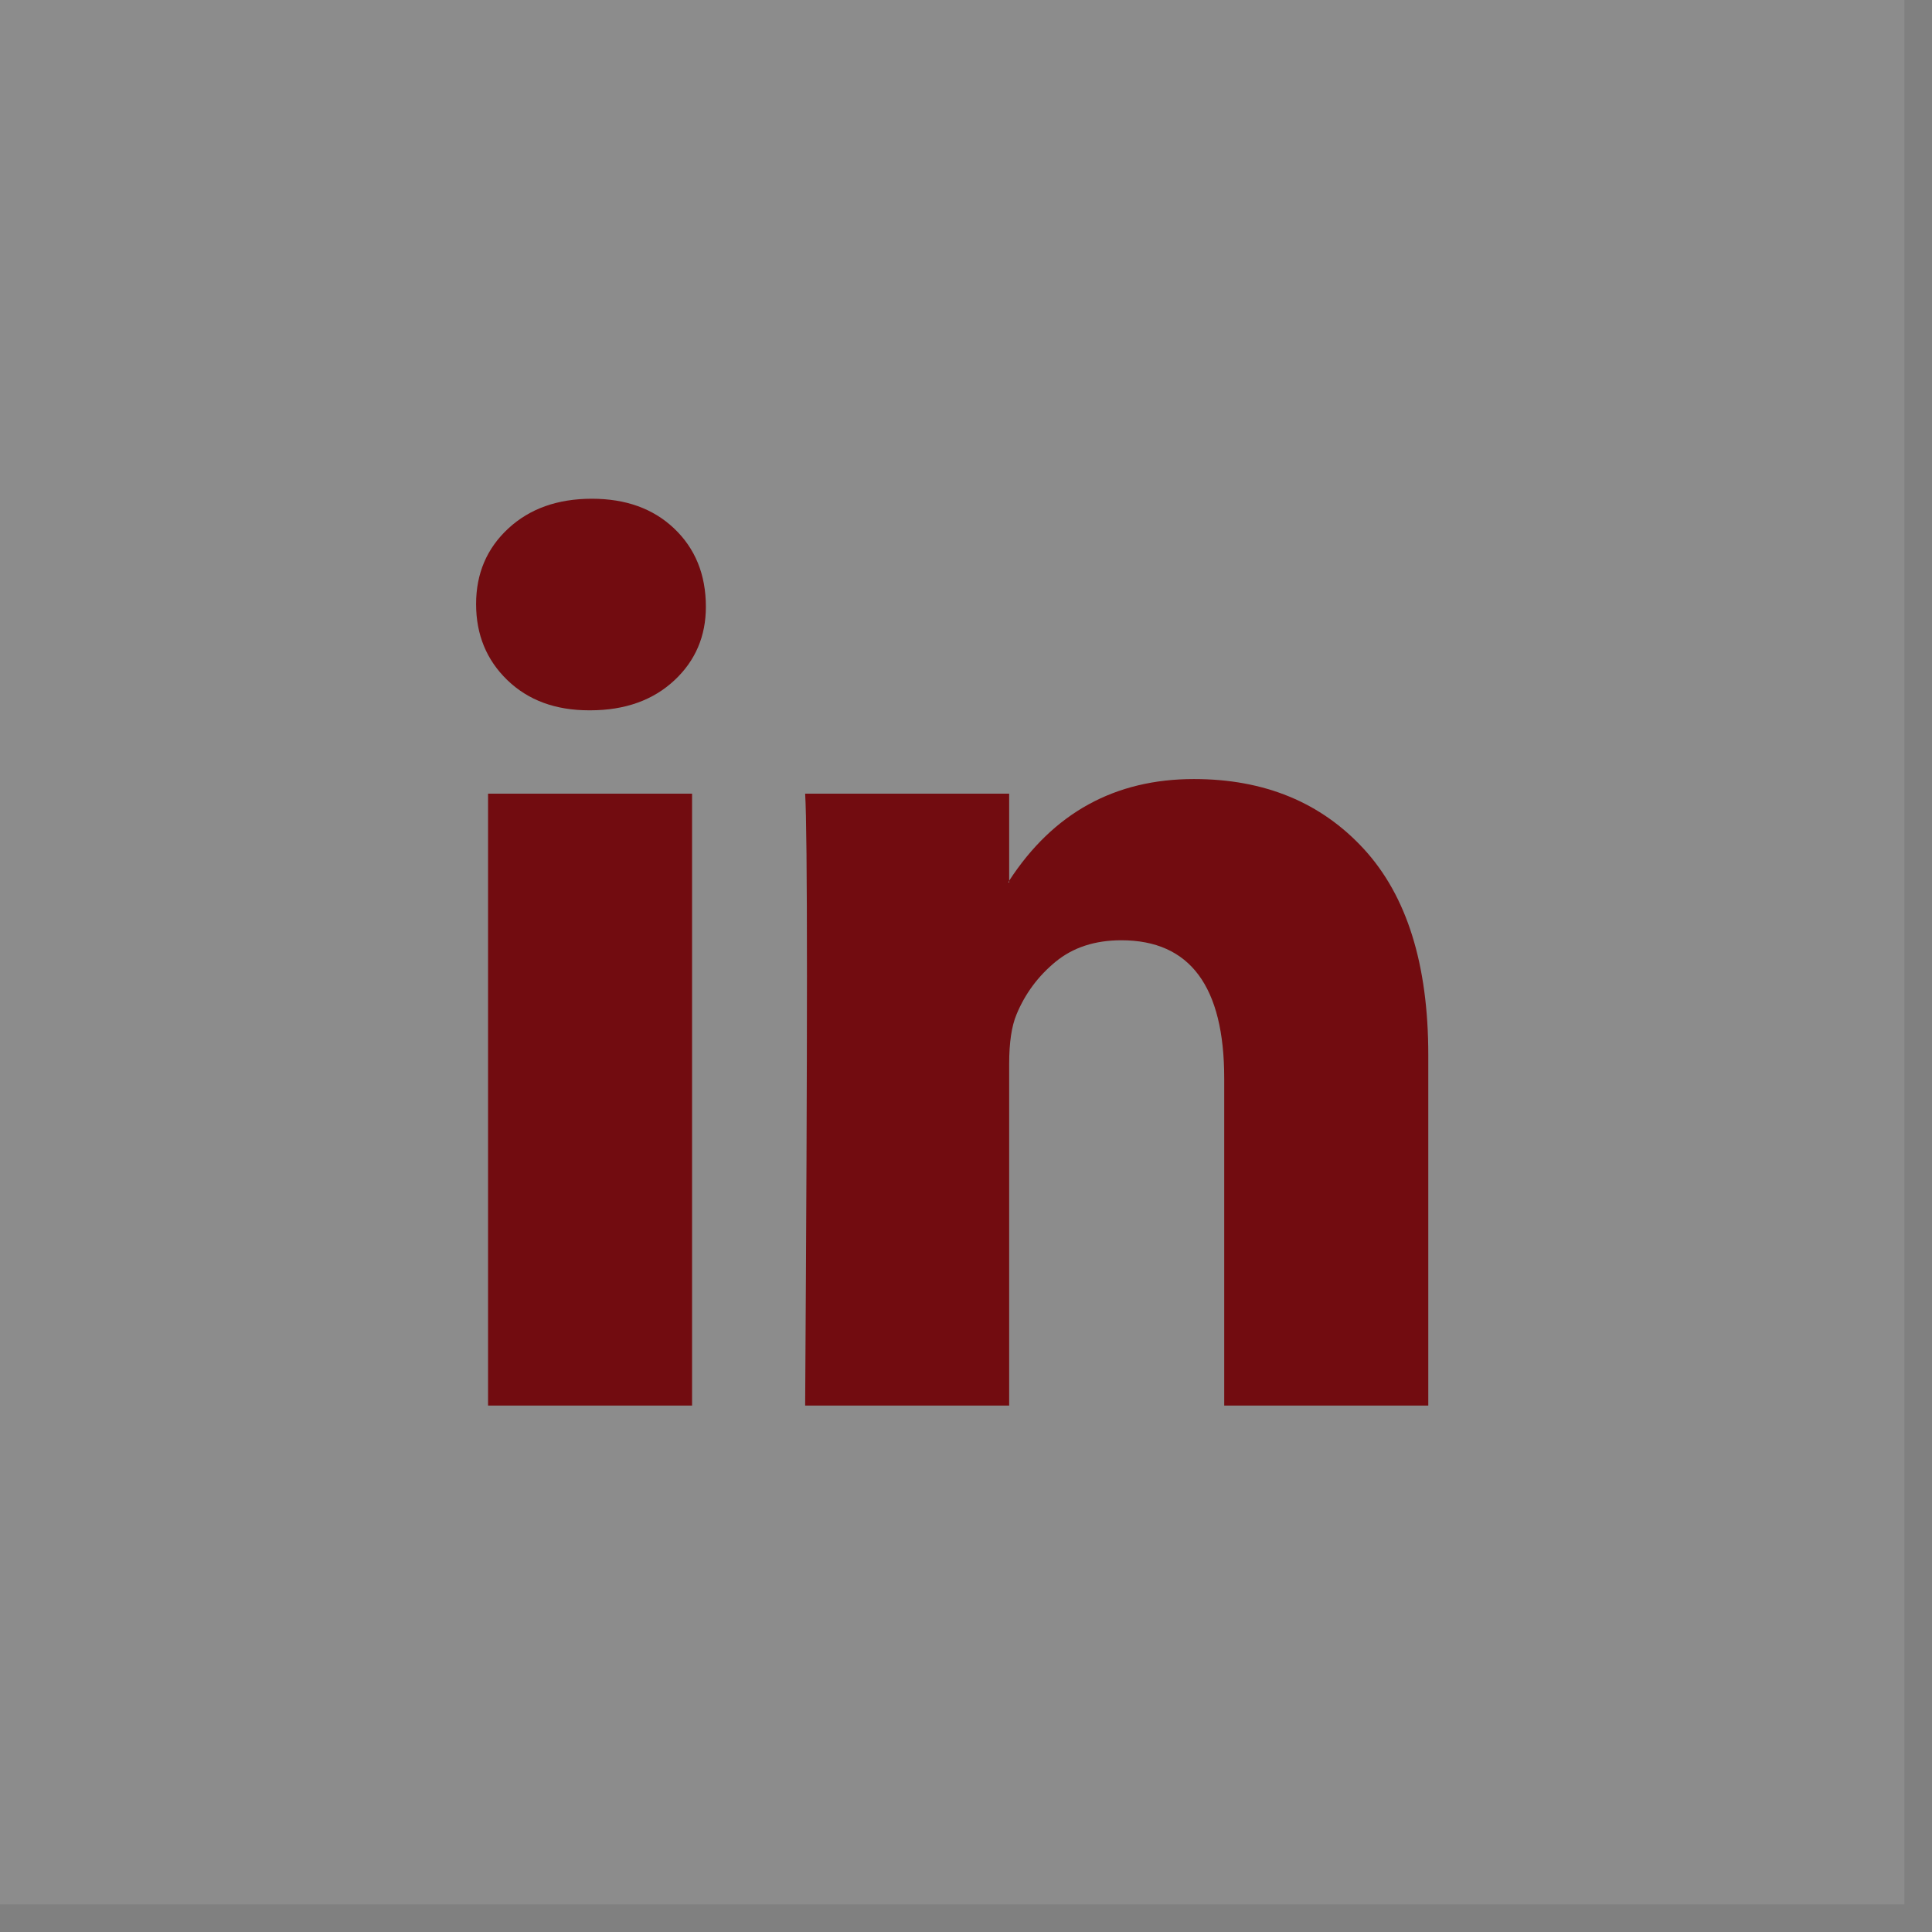
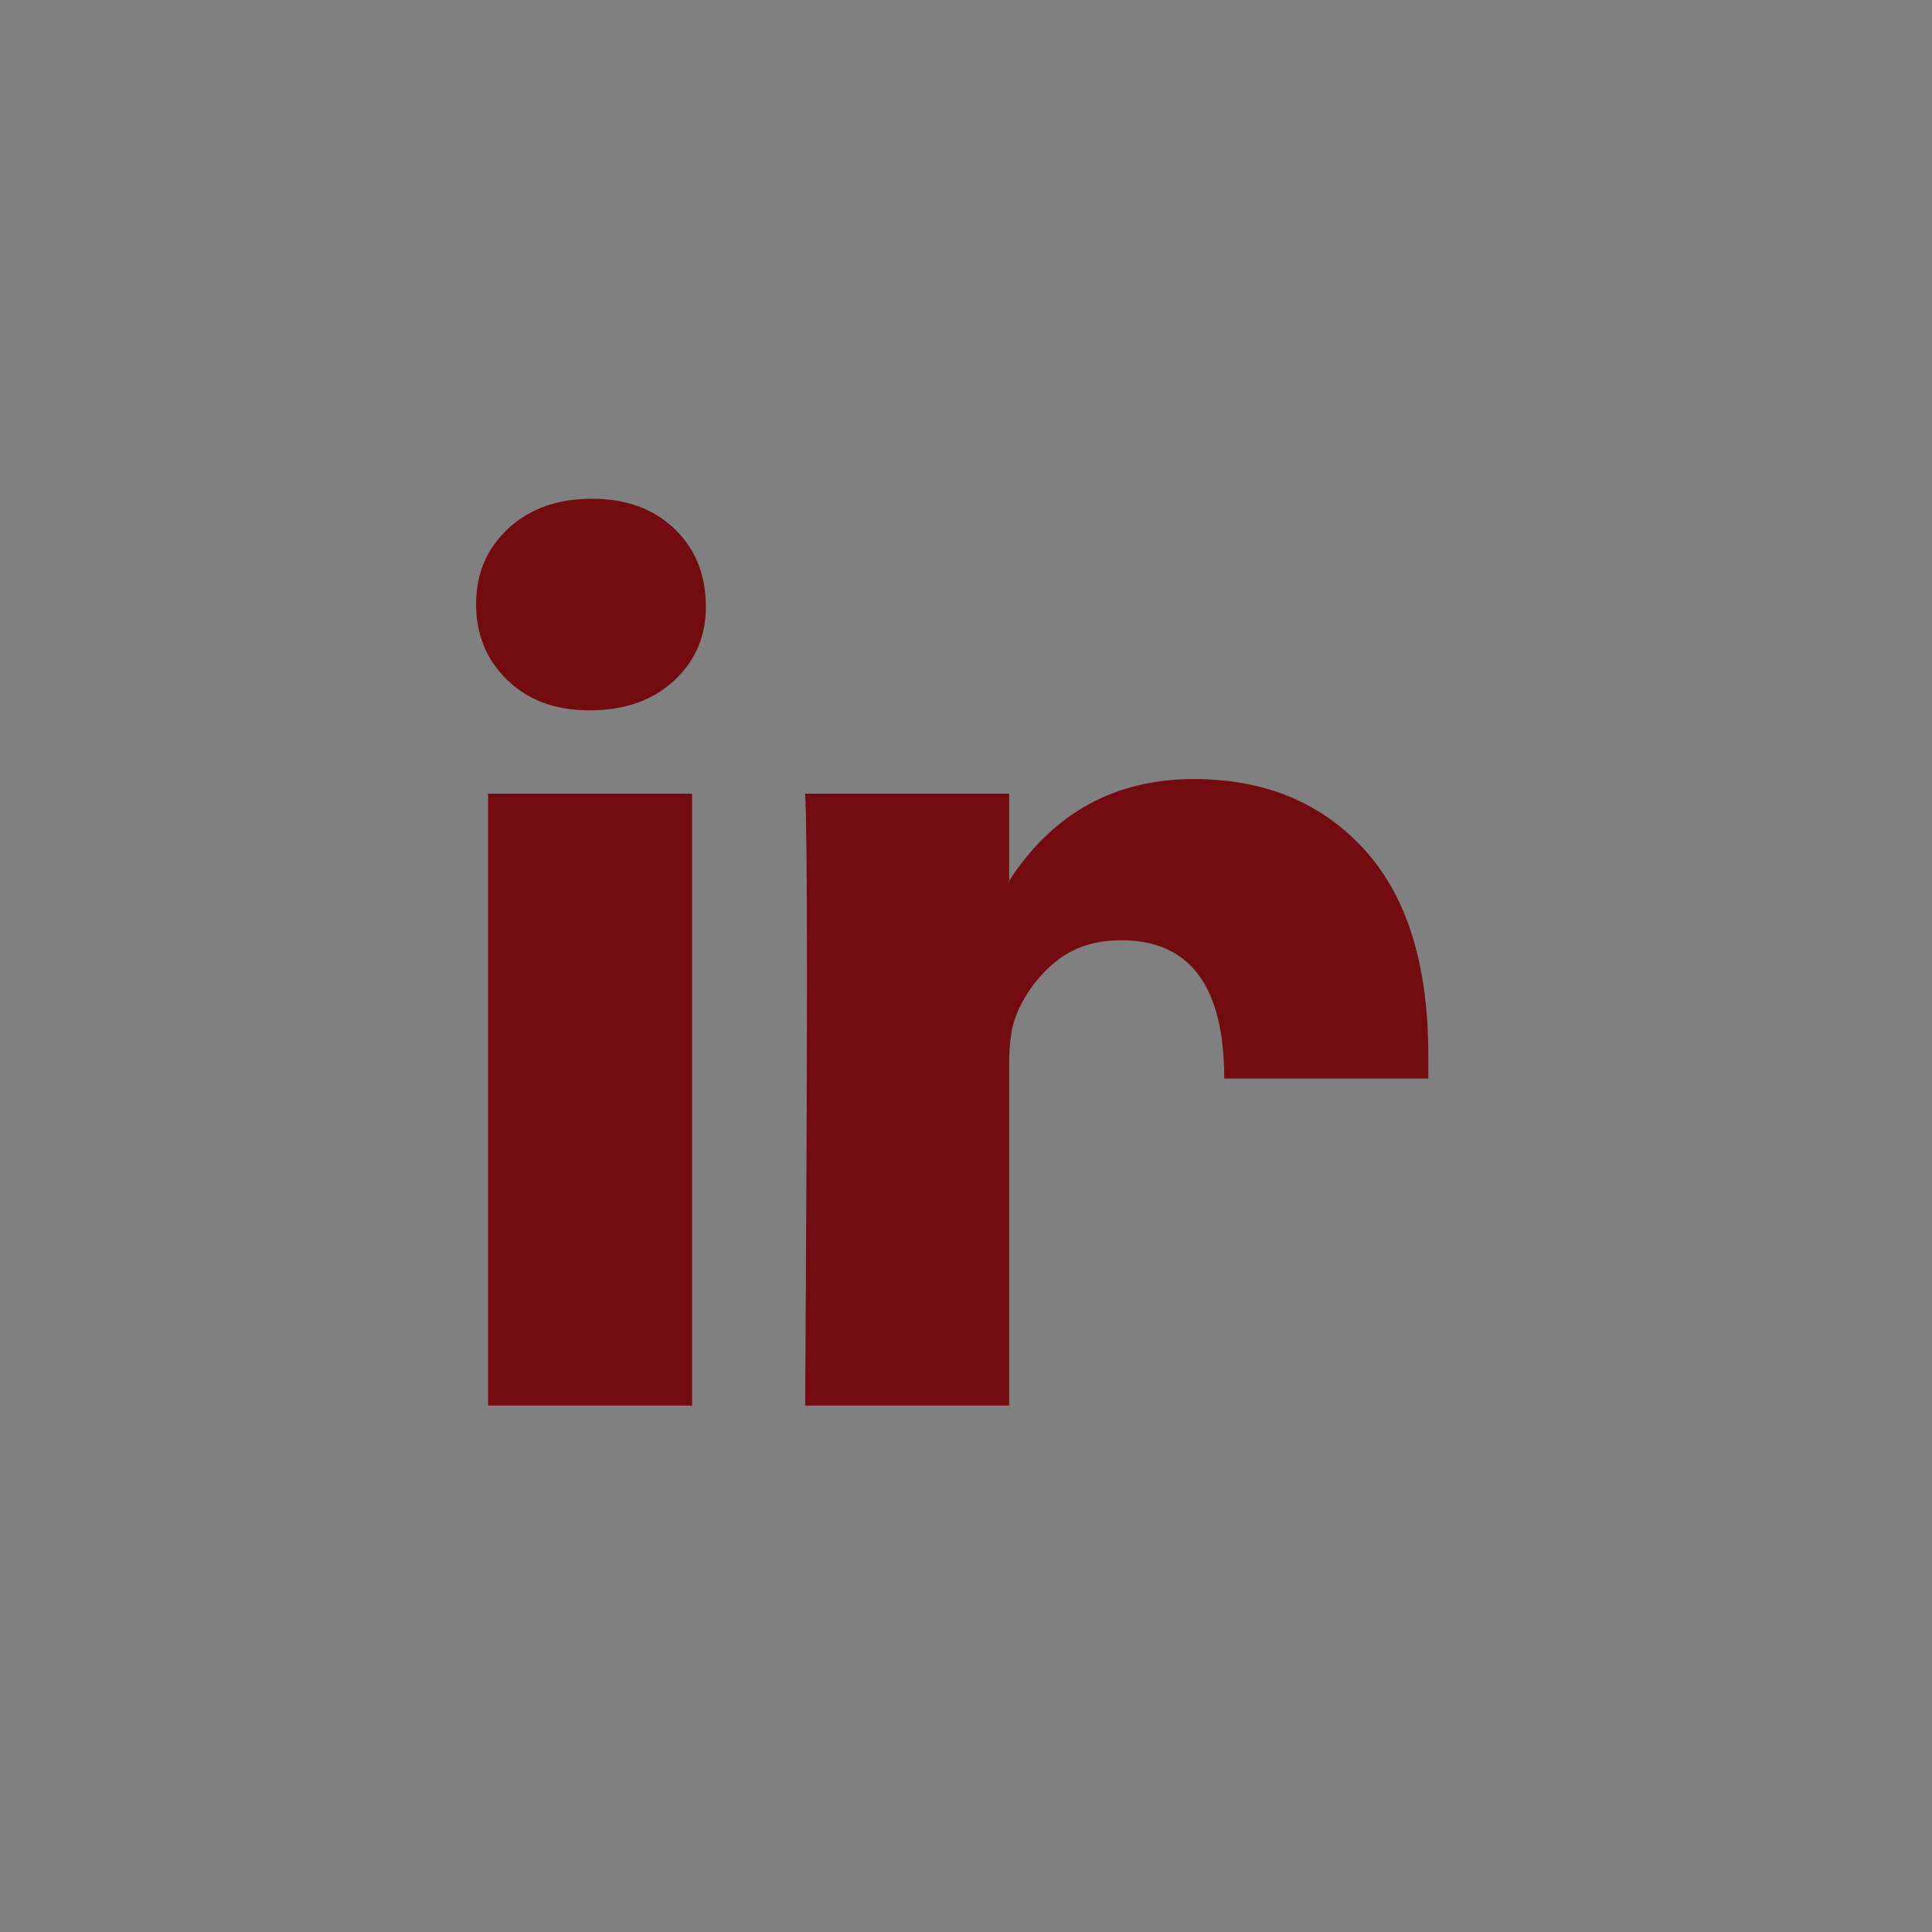
<svg xmlns="http://www.w3.org/2000/svg" preserveAspectRatio="none" width="100%" height="100%" overflow="visible" style="display: block;" viewBox="0 0 47 47" fill="none">
  <rect x="0" y="0" width="47" height="47" fill="#808080" stroke="none" />
  <g id="Group 73">
-     <rect id="Social Media Icon" opacity="0.1" width="46.328" height="46.328" fill="white" />
-     <path id="LinkedIn" d="M11.582 14.695C11.582 13.953 11.843 13.34 12.365 12.857C12.886 12.374 13.565 12.133 14.399 12.133C15.219 12.133 15.882 12.37 16.389 12.846C16.911 13.336 17.172 13.975 17.172 14.762C17.172 15.475 16.918 16.07 16.412 16.545C15.89 17.035 15.204 17.28 14.354 17.28H14.332C13.512 17.28 12.849 17.035 12.342 16.545C11.835 16.055 11.582 15.438 11.582 14.695ZM11.873 34.194V19.308H16.836V34.194H11.873ZM19.587 34.194H24.55V25.882C24.55 25.362 24.61 24.961 24.729 24.678C24.938 24.173 25.255 23.746 25.679 23.397C26.104 23.048 26.637 22.874 27.278 22.874C28.948 22.874 29.782 23.995 29.782 26.238V34.194H34.746V25.659C34.746 23.46 34.224 21.793 33.181 20.656C32.137 19.52 30.759 18.952 29.044 18.952C27.122 18.952 25.623 19.776 24.55 21.425V21.47H24.528L24.55 21.425V19.308H19.587C19.616 19.784 19.631 21.262 19.631 23.743C19.631 26.224 19.616 29.707 19.587 34.194Z" fill="#720C10" />
+     <path id="LinkedIn" d="M11.582 14.695C11.582 13.953 11.843 13.34 12.365 12.857C12.886 12.374 13.565 12.133 14.399 12.133C15.219 12.133 15.882 12.37 16.389 12.846C16.911 13.336 17.172 13.975 17.172 14.762C17.172 15.475 16.918 16.07 16.412 16.545C15.89 17.035 15.204 17.28 14.354 17.28H14.332C13.512 17.28 12.849 17.035 12.342 16.545C11.835 16.055 11.582 15.438 11.582 14.695ZM11.873 34.194V19.308H16.836V34.194H11.873ZM19.587 34.194H24.55V25.882C24.55 25.362 24.61 24.961 24.729 24.678C24.938 24.173 25.255 23.746 25.679 23.397C26.104 23.048 26.637 22.874 27.278 22.874C28.948 22.874 29.782 23.995 29.782 26.238H34.746V25.659C34.746 23.46 34.224 21.793 33.181 20.656C32.137 19.52 30.759 18.952 29.044 18.952C27.122 18.952 25.623 19.776 24.55 21.425V21.47H24.528L24.55 21.425V19.308H19.587C19.616 19.784 19.631 21.262 19.631 23.743C19.631 26.224 19.616 29.707 19.587 34.194Z" fill="#720C10" />
  </g>
</svg>